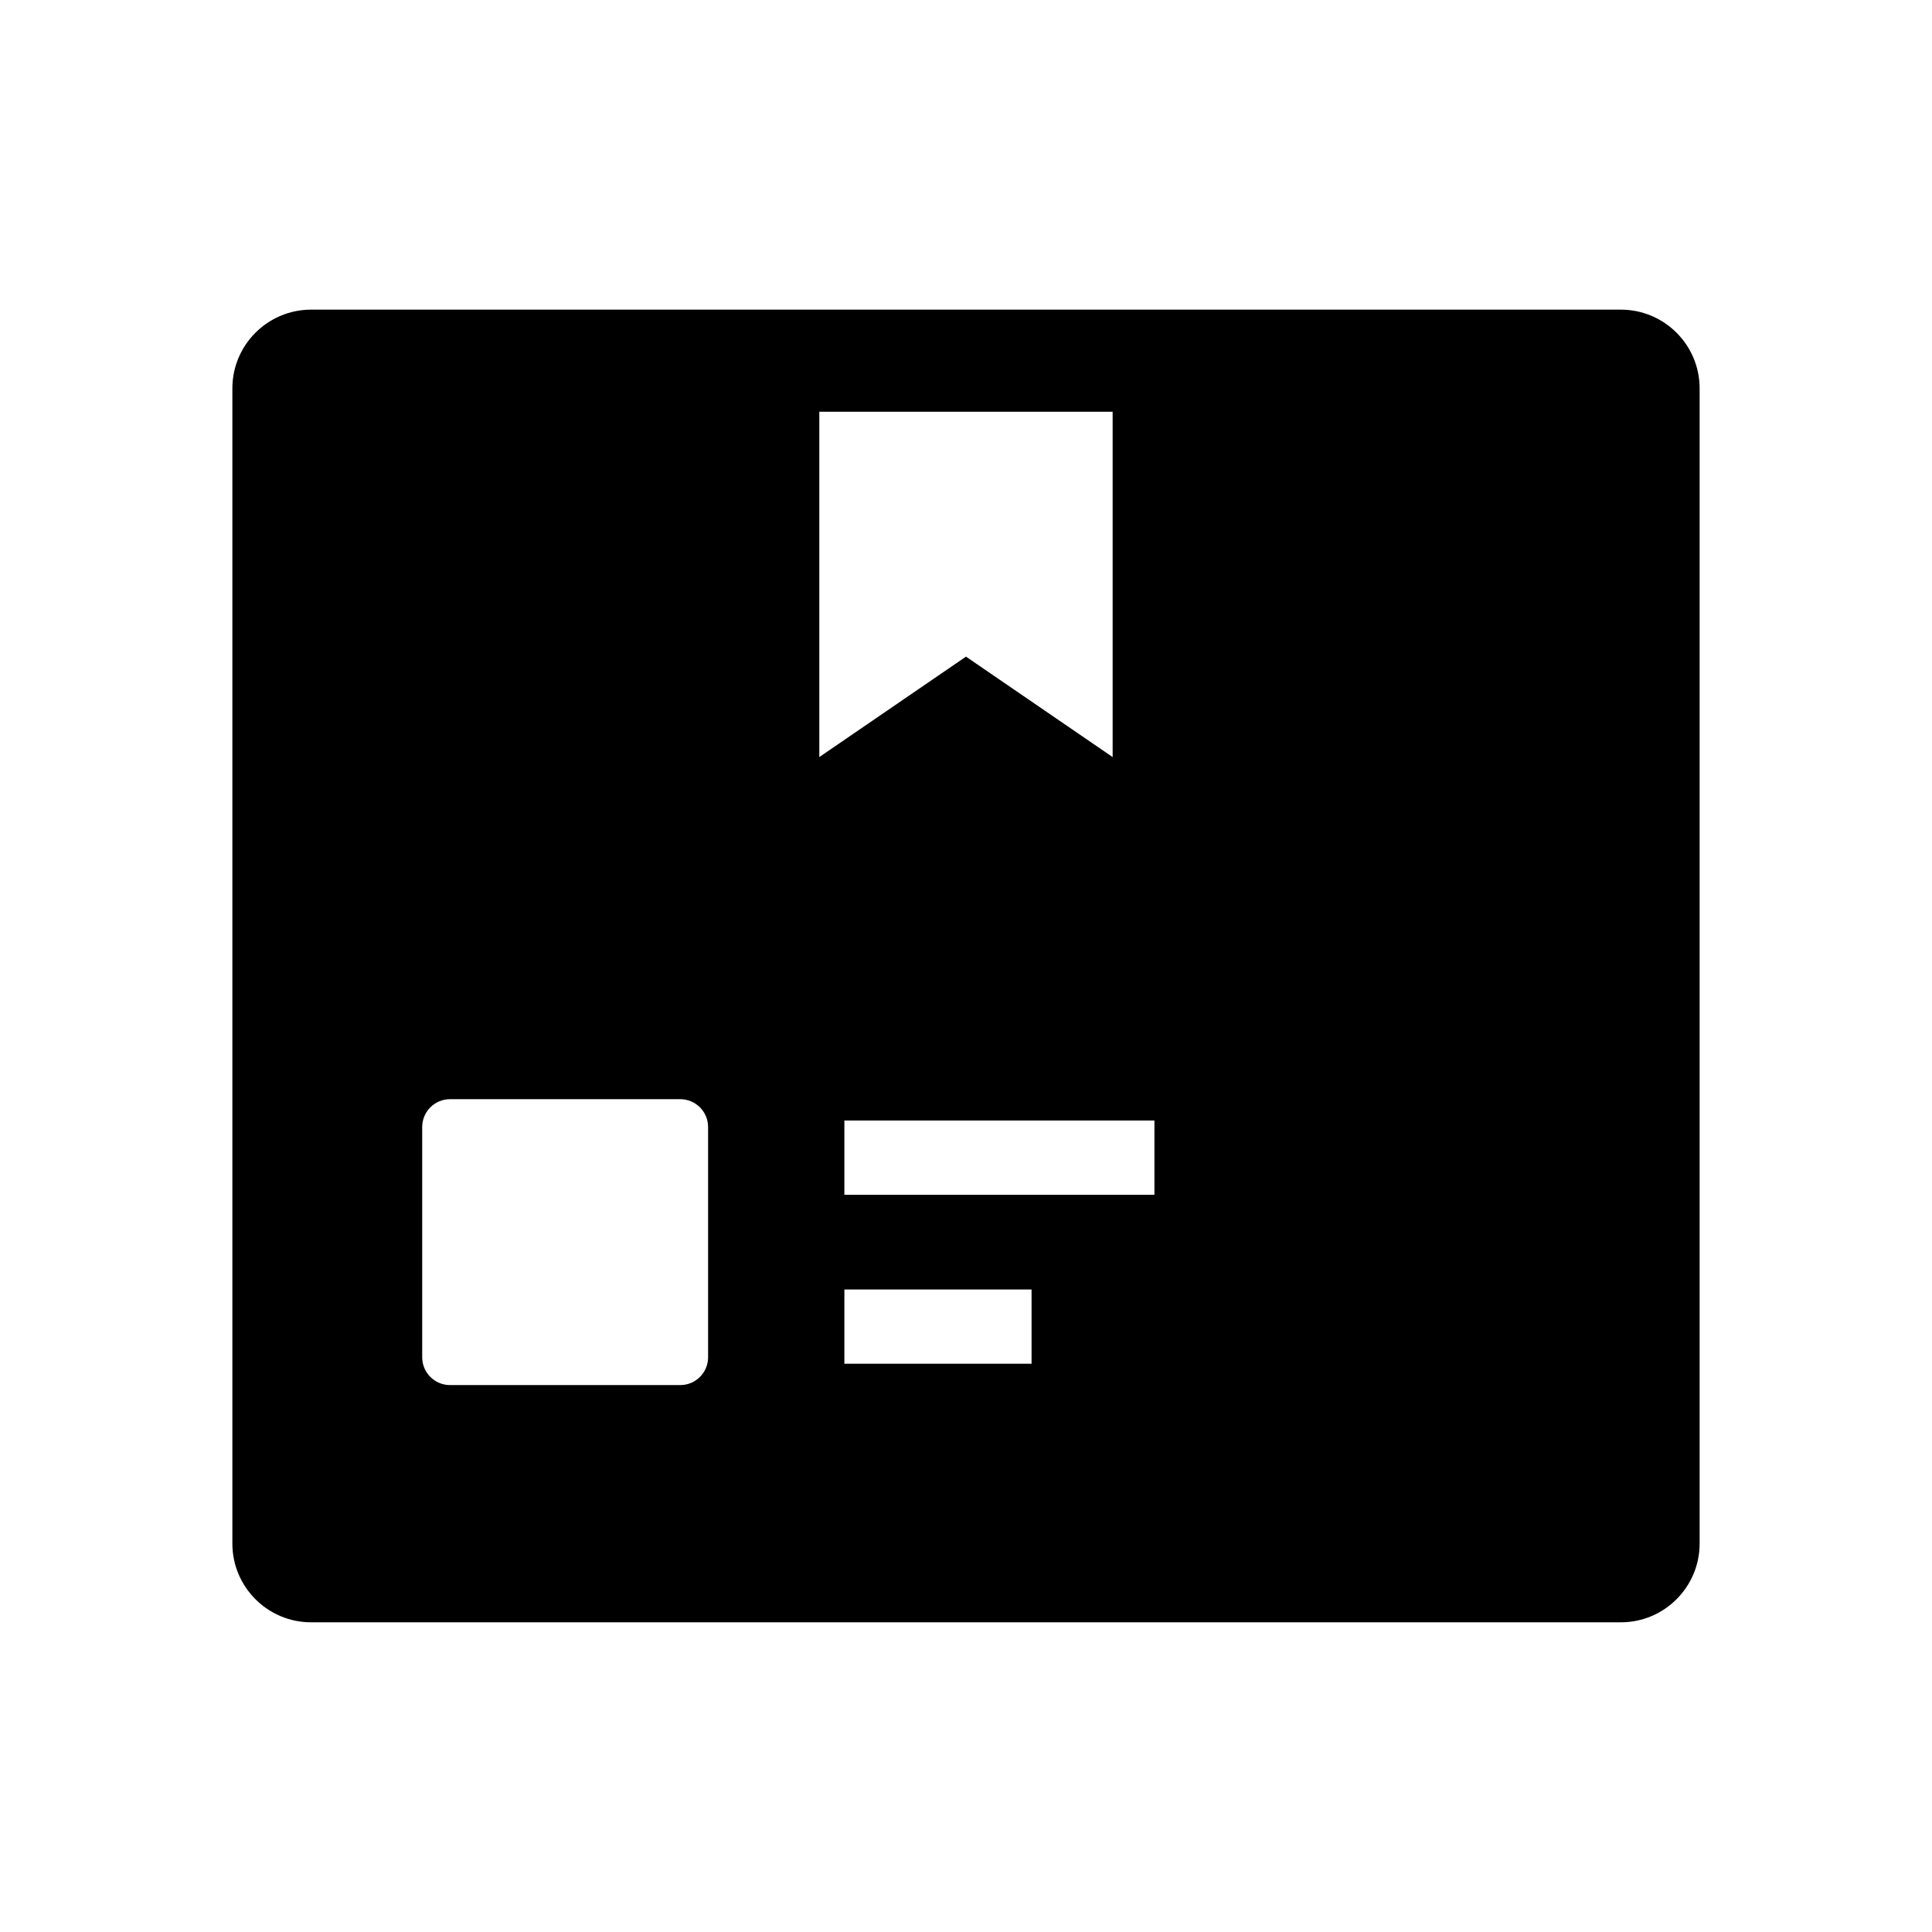
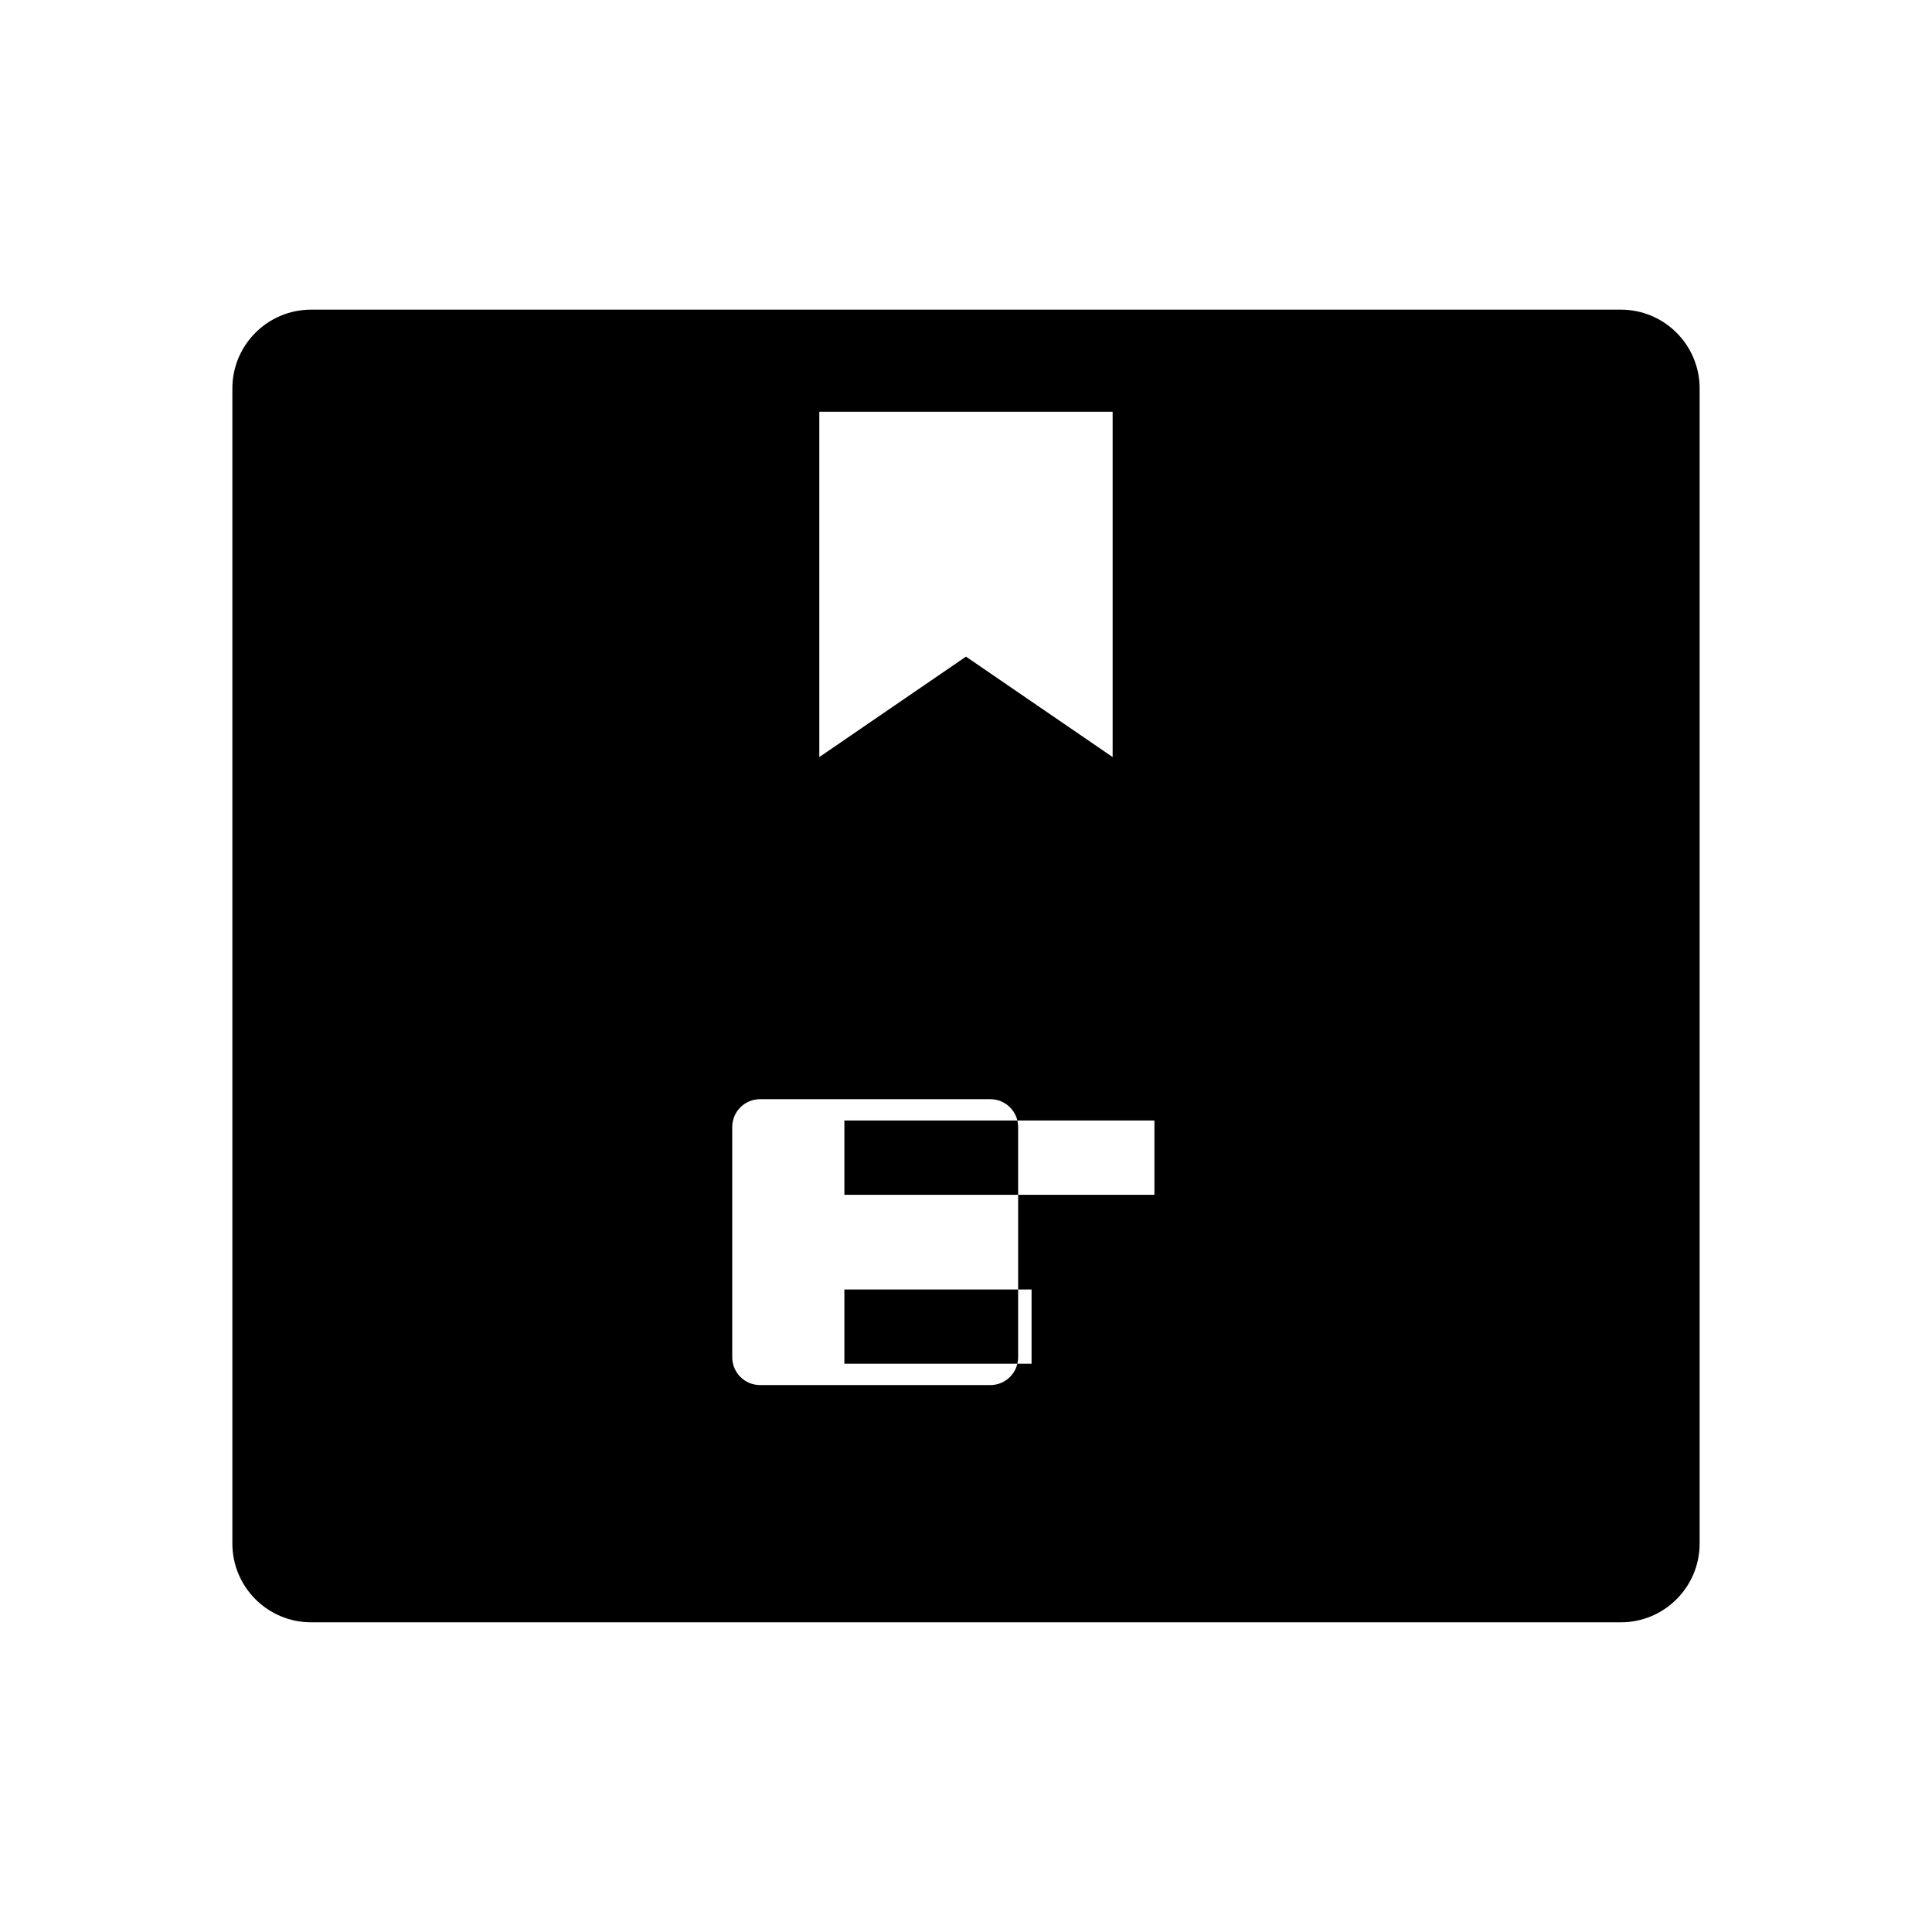
<svg xmlns="http://www.w3.org/2000/svg" fill="#000000" width="800px" height="800px" version="1.1" viewBox="144 144 512 512">
-   <path d="m573.56 226.06h-347.12c-11.504 0-20.859 9.359-20.859 20.859v306.15c0 11.504 9.359 20.859 20.859 20.859h347.12c11.504 0 20.859-9.359 20.859-20.859v-306.15c0-11.504-9.359-20.859-20.859-20.859zm-205.79 259.67h49.605v19.68h-49.605zm-6.644-141.1v-91.512h77.734v91.512l-38.867-26.617zm6.644 116v-19.68h82.164v19.68zm-36.117-17.957v61.008c0 4.078-3.301 7.379-7.379 7.379h-61.008c-4.074 0-7.379-3.301-7.379-7.379v-61.008c0-4.074 3.305-7.379 7.379-7.379h61.008c4.074 0 7.379 3.305 7.379 7.379z" />
+   <path d="m573.56 226.06h-347.12c-11.504 0-20.859 9.359-20.859 20.859v306.15c0 11.504 9.359 20.859 20.859 20.859h347.12c11.504 0 20.859-9.359 20.859-20.859v-306.15c0-11.504-9.359-20.859-20.859-20.859zm-205.79 259.67h49.605v19.68h-49.605zm-6.644-141.1v-91.512h77.734v91.512l-38.867-26.617zm6.644 116v-19.68h82.164v19.68m-36.117-17.957v61.008c0 4.078-3.301 7.379-7.379 7.379h-61.008c-4.074 0-7.379-3.301-7.379-7.379v-61.008c0-4.074 3.305-7.379 7.379-7.379h61.008c4.074 0 7.379 3.305 7.379 7.379z" />
</svg>